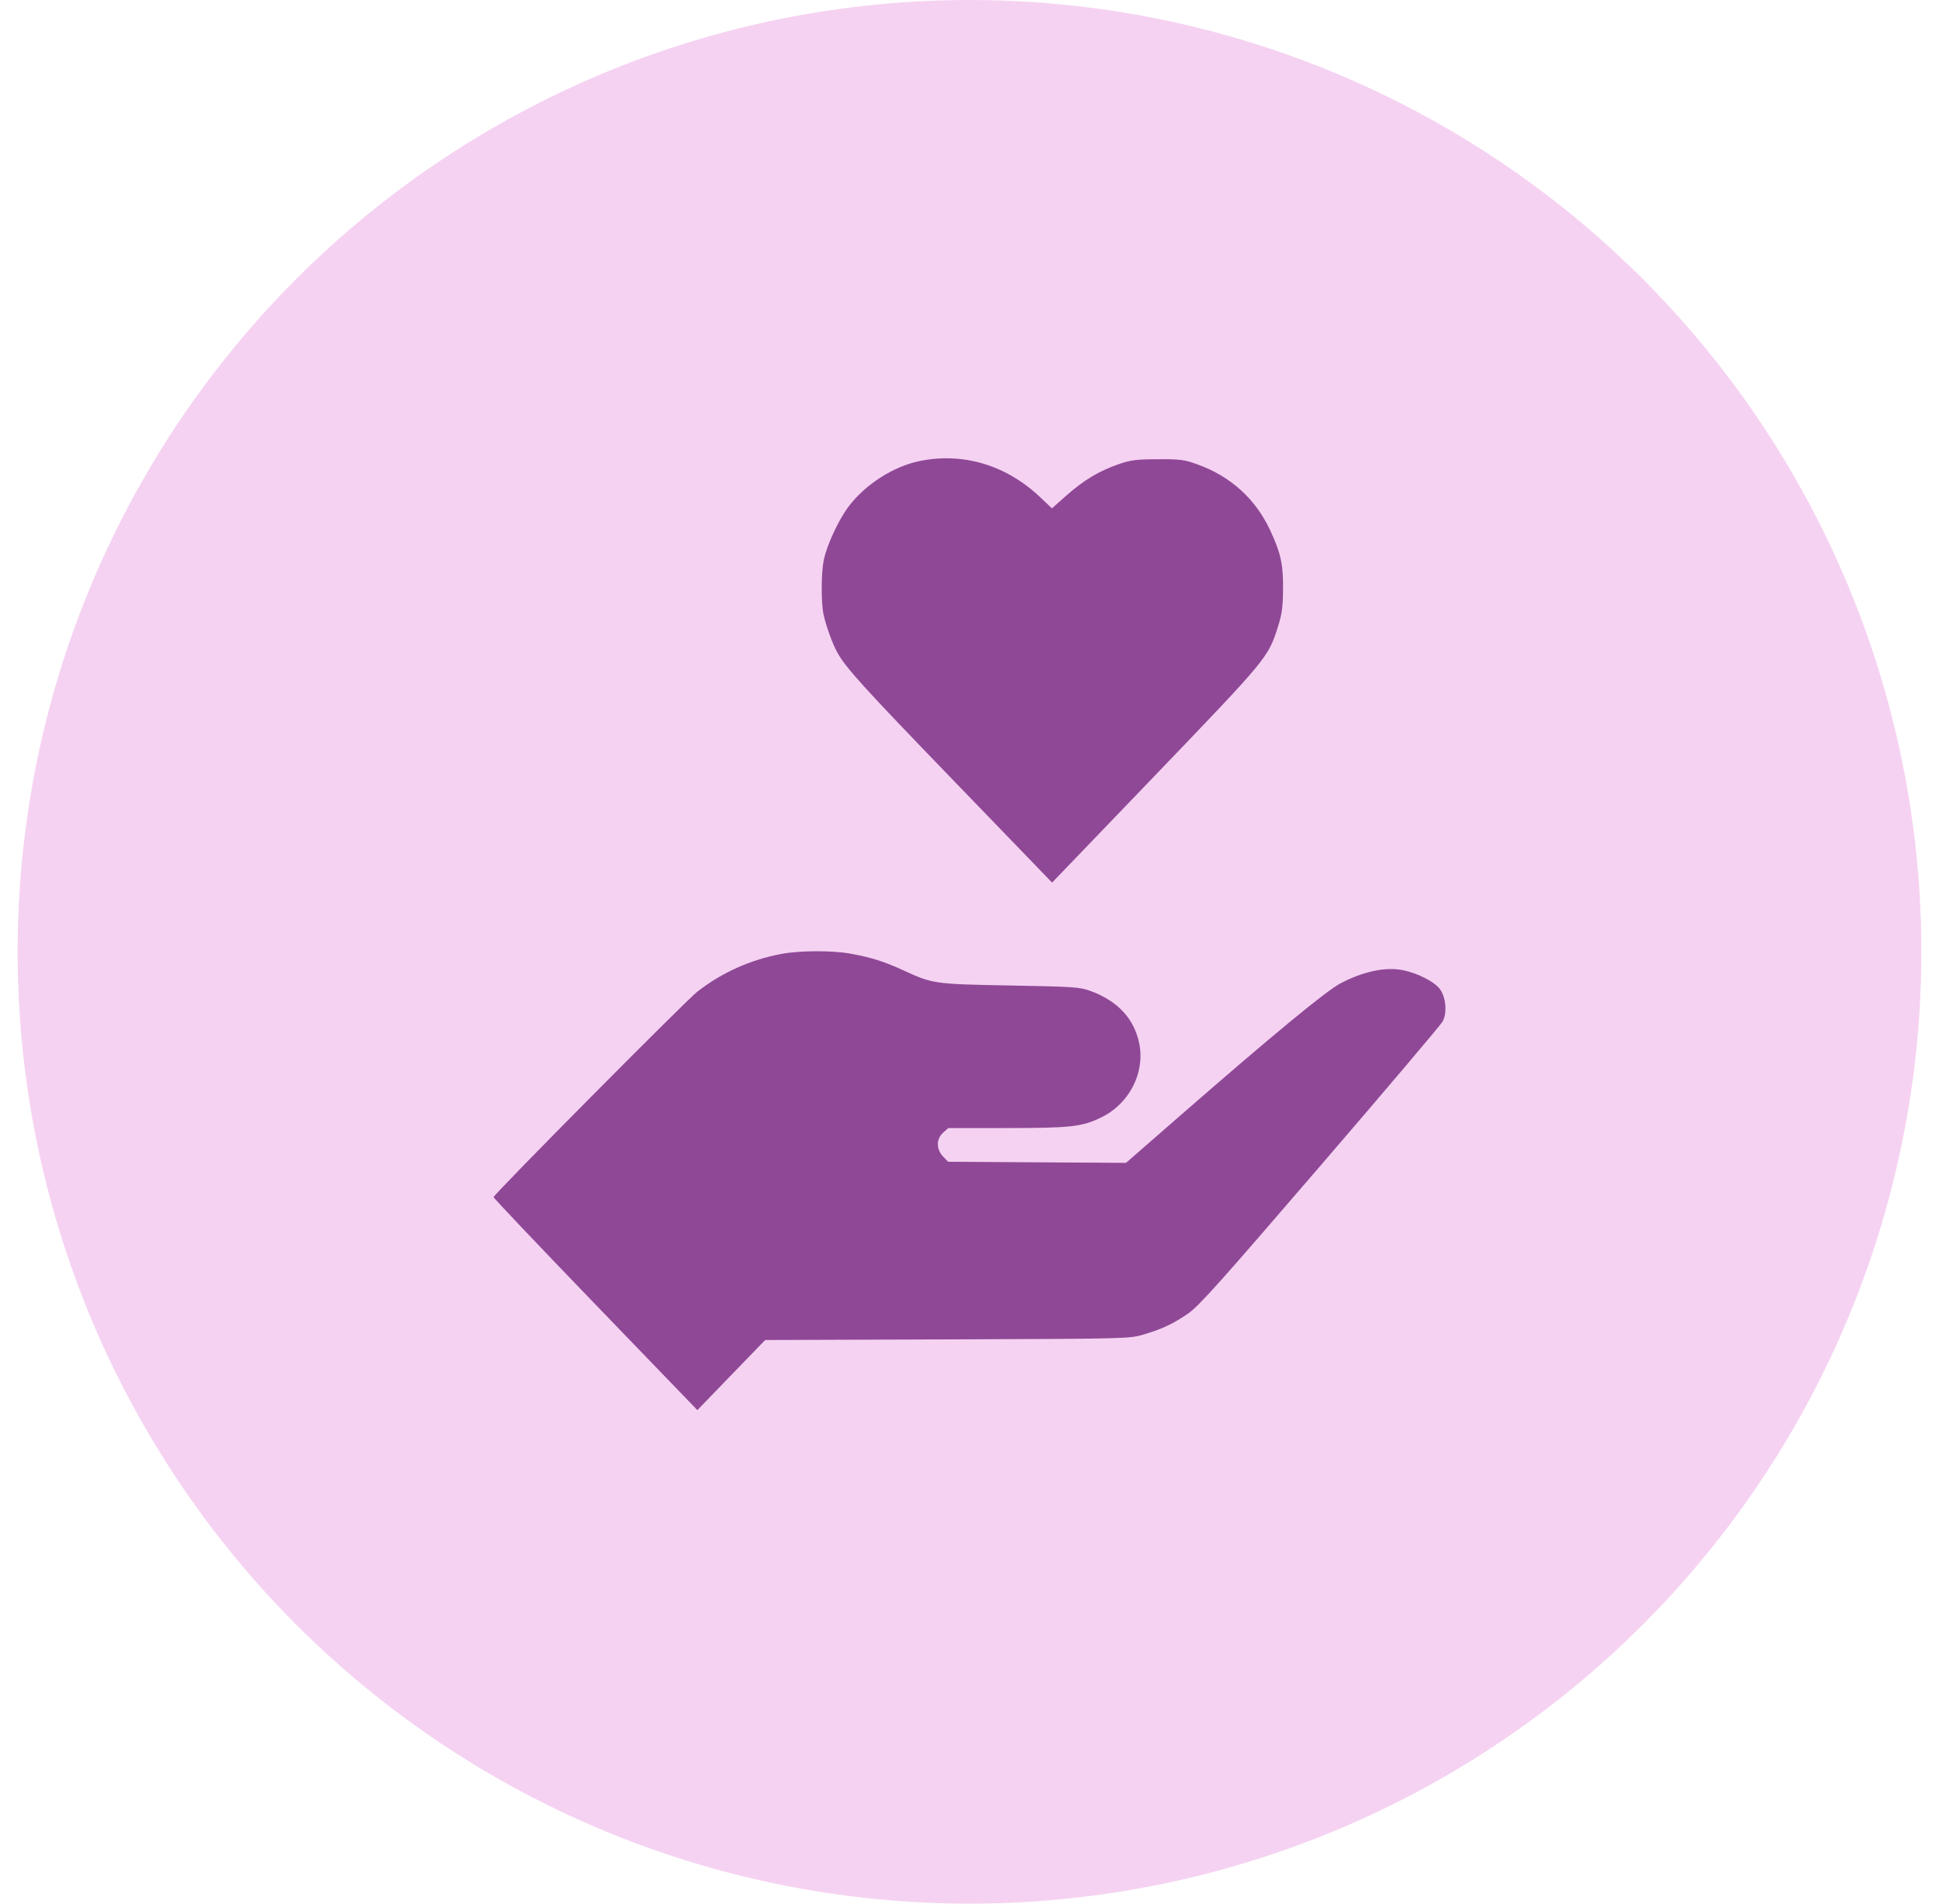
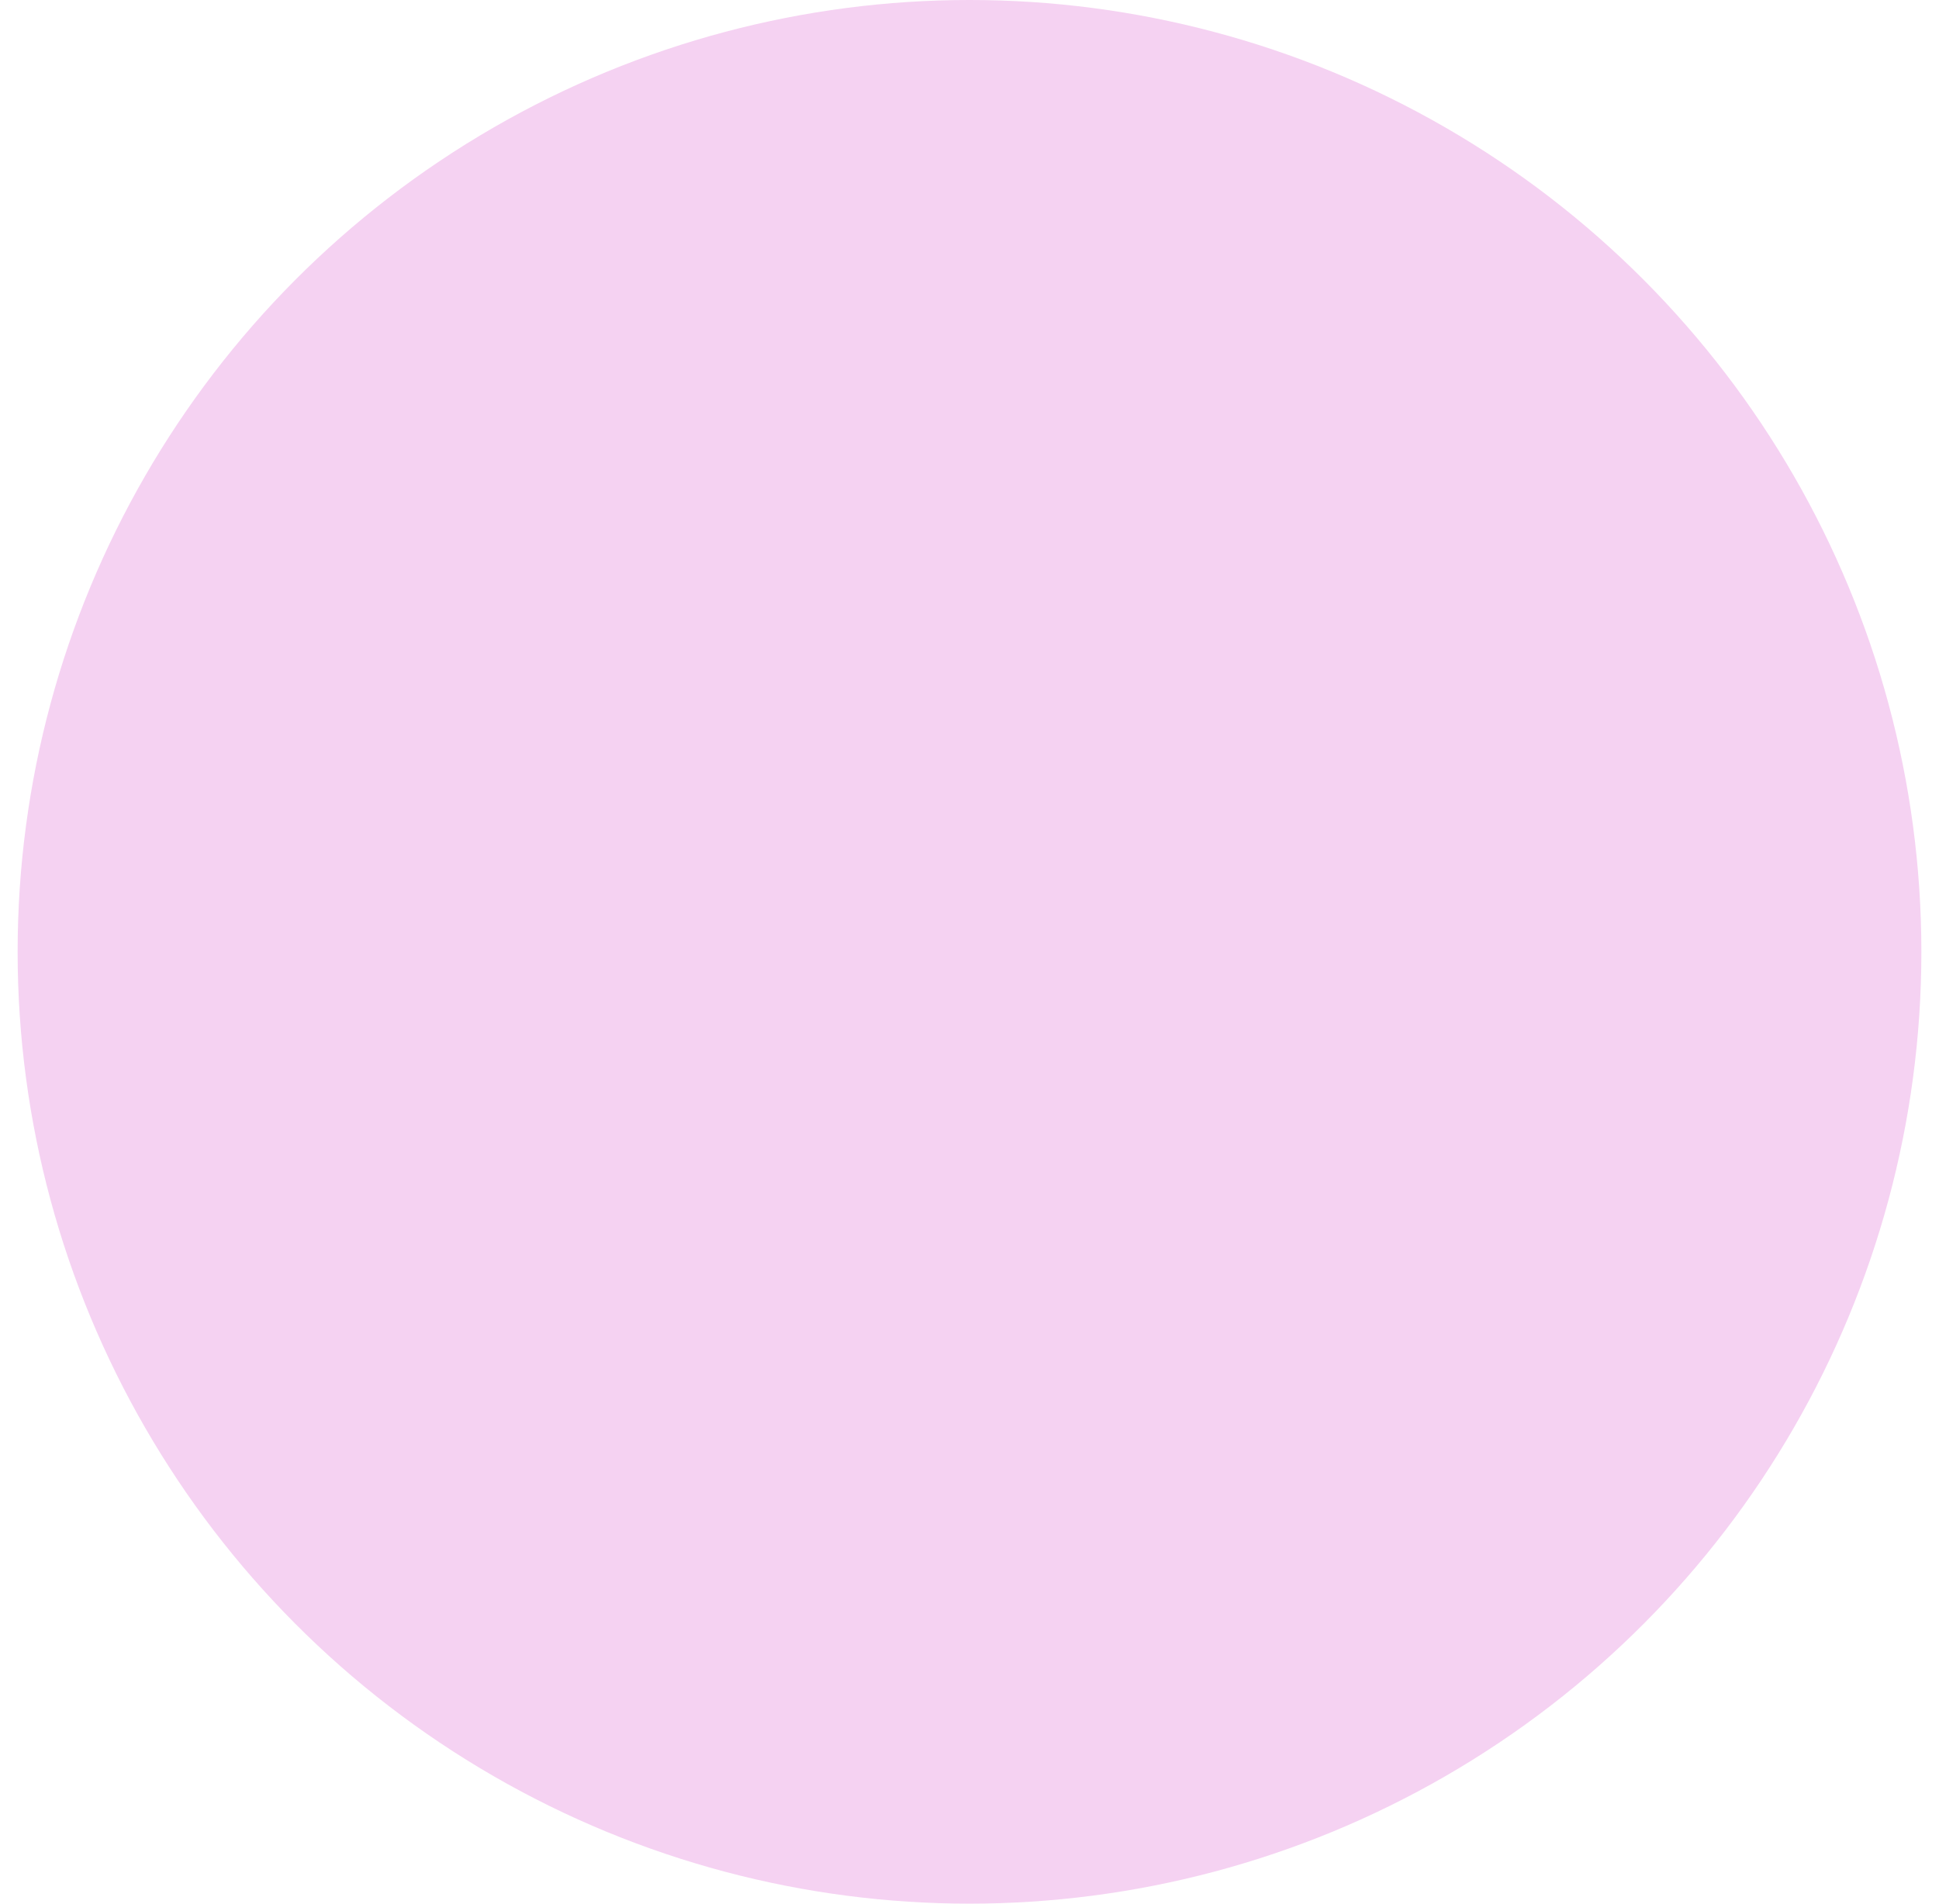
<svg xmlns="http://www.w3.org/2000/svg" width="55" height="54" viewBox="0 0 55 54" fill="none">
  <circle cx="27.5" cy="27" r="27" fill="#F5D2F2" />
-   <path fill-rule="evenodd" clip-rule="evenodd" d="M26.08 13.079C25.342 13.231 24.548 13.739 24.075 14.363C23.787 14.743 23.452 15.464 23.366 15.888C23.291 16.258 23.288 17.098 23.361 17.434C23.43 17.757 23.612 18.258 23.749 18.506C23.992 18.946 24.481 19.485 27.1 22.196L29.843 25.036L32.781 21.978C35.959 18.668 35.973 18.651 36.251 17.772C36.363 17.416 36.389 17.224 36.394 16.735C36.401 16.004 36.331 15.687 36.02 15.024C35.608 14.149 34.905 13.513 33.976 13.177C33.594 13.038 33.491 13.024 32.844 13.027C32.228 13.029 32.079 13.048 31.729 13.168C31.184 13.355 30.739 13.622 30.248 14.057L29.838 14.42L29.503 14.102C28.541 13.191 27.314 12.825 26.08 13.079ZM22.16 27.06C21.282 27.226 20.476 27.589 19.781 28.129C19.458 28.381 14.044 33.839 14 33.958C13.993 33.977 15.29 35.345 16.884 36.997L19.781 40L20.742 39.006L21.704 38.012L26.866 37.994C31.94 37.976 32.035 37.974 32.423 37.86C32.961 37.702 33.271 37.556 33.699 37.262C34.005 37.051 34.586 36.402 37.443 33.081C39.303 30.92 40.867 29.073 40.92 28.978C41.05 28.741 41.018 28.311 40.852 28.069C40.704 27.854 40.212 27.601 39.778 27.518C39.287 27.424 38.655 27.56 38.017 27.898C37.606 28.116 36.084 29.372 33.46 31.66L31.94 32.986L29.417 32.971L26.894 32.955L26.751 32.807C26.552 32.6 26.552 32.308 26.753 32.129L26.898 32L28.567 31.999C30.39 31.998 30.696 31.963 31.245 31.693C32.029 31.309 32.478 30.439 32.318 29.617C32.179 28.905 31.711 28.396 30.934 28.111C30.626 27.999 30.482 27.989 28.657 27.955C26.498 27.916 26.461 27.91 25.622 27.524C25.082 27.276 24.713 27.159 24.131 27.053C23.611 26.958 22.681 26.961 22.16 27.06Z" fill="#8F4896" />
</svg>